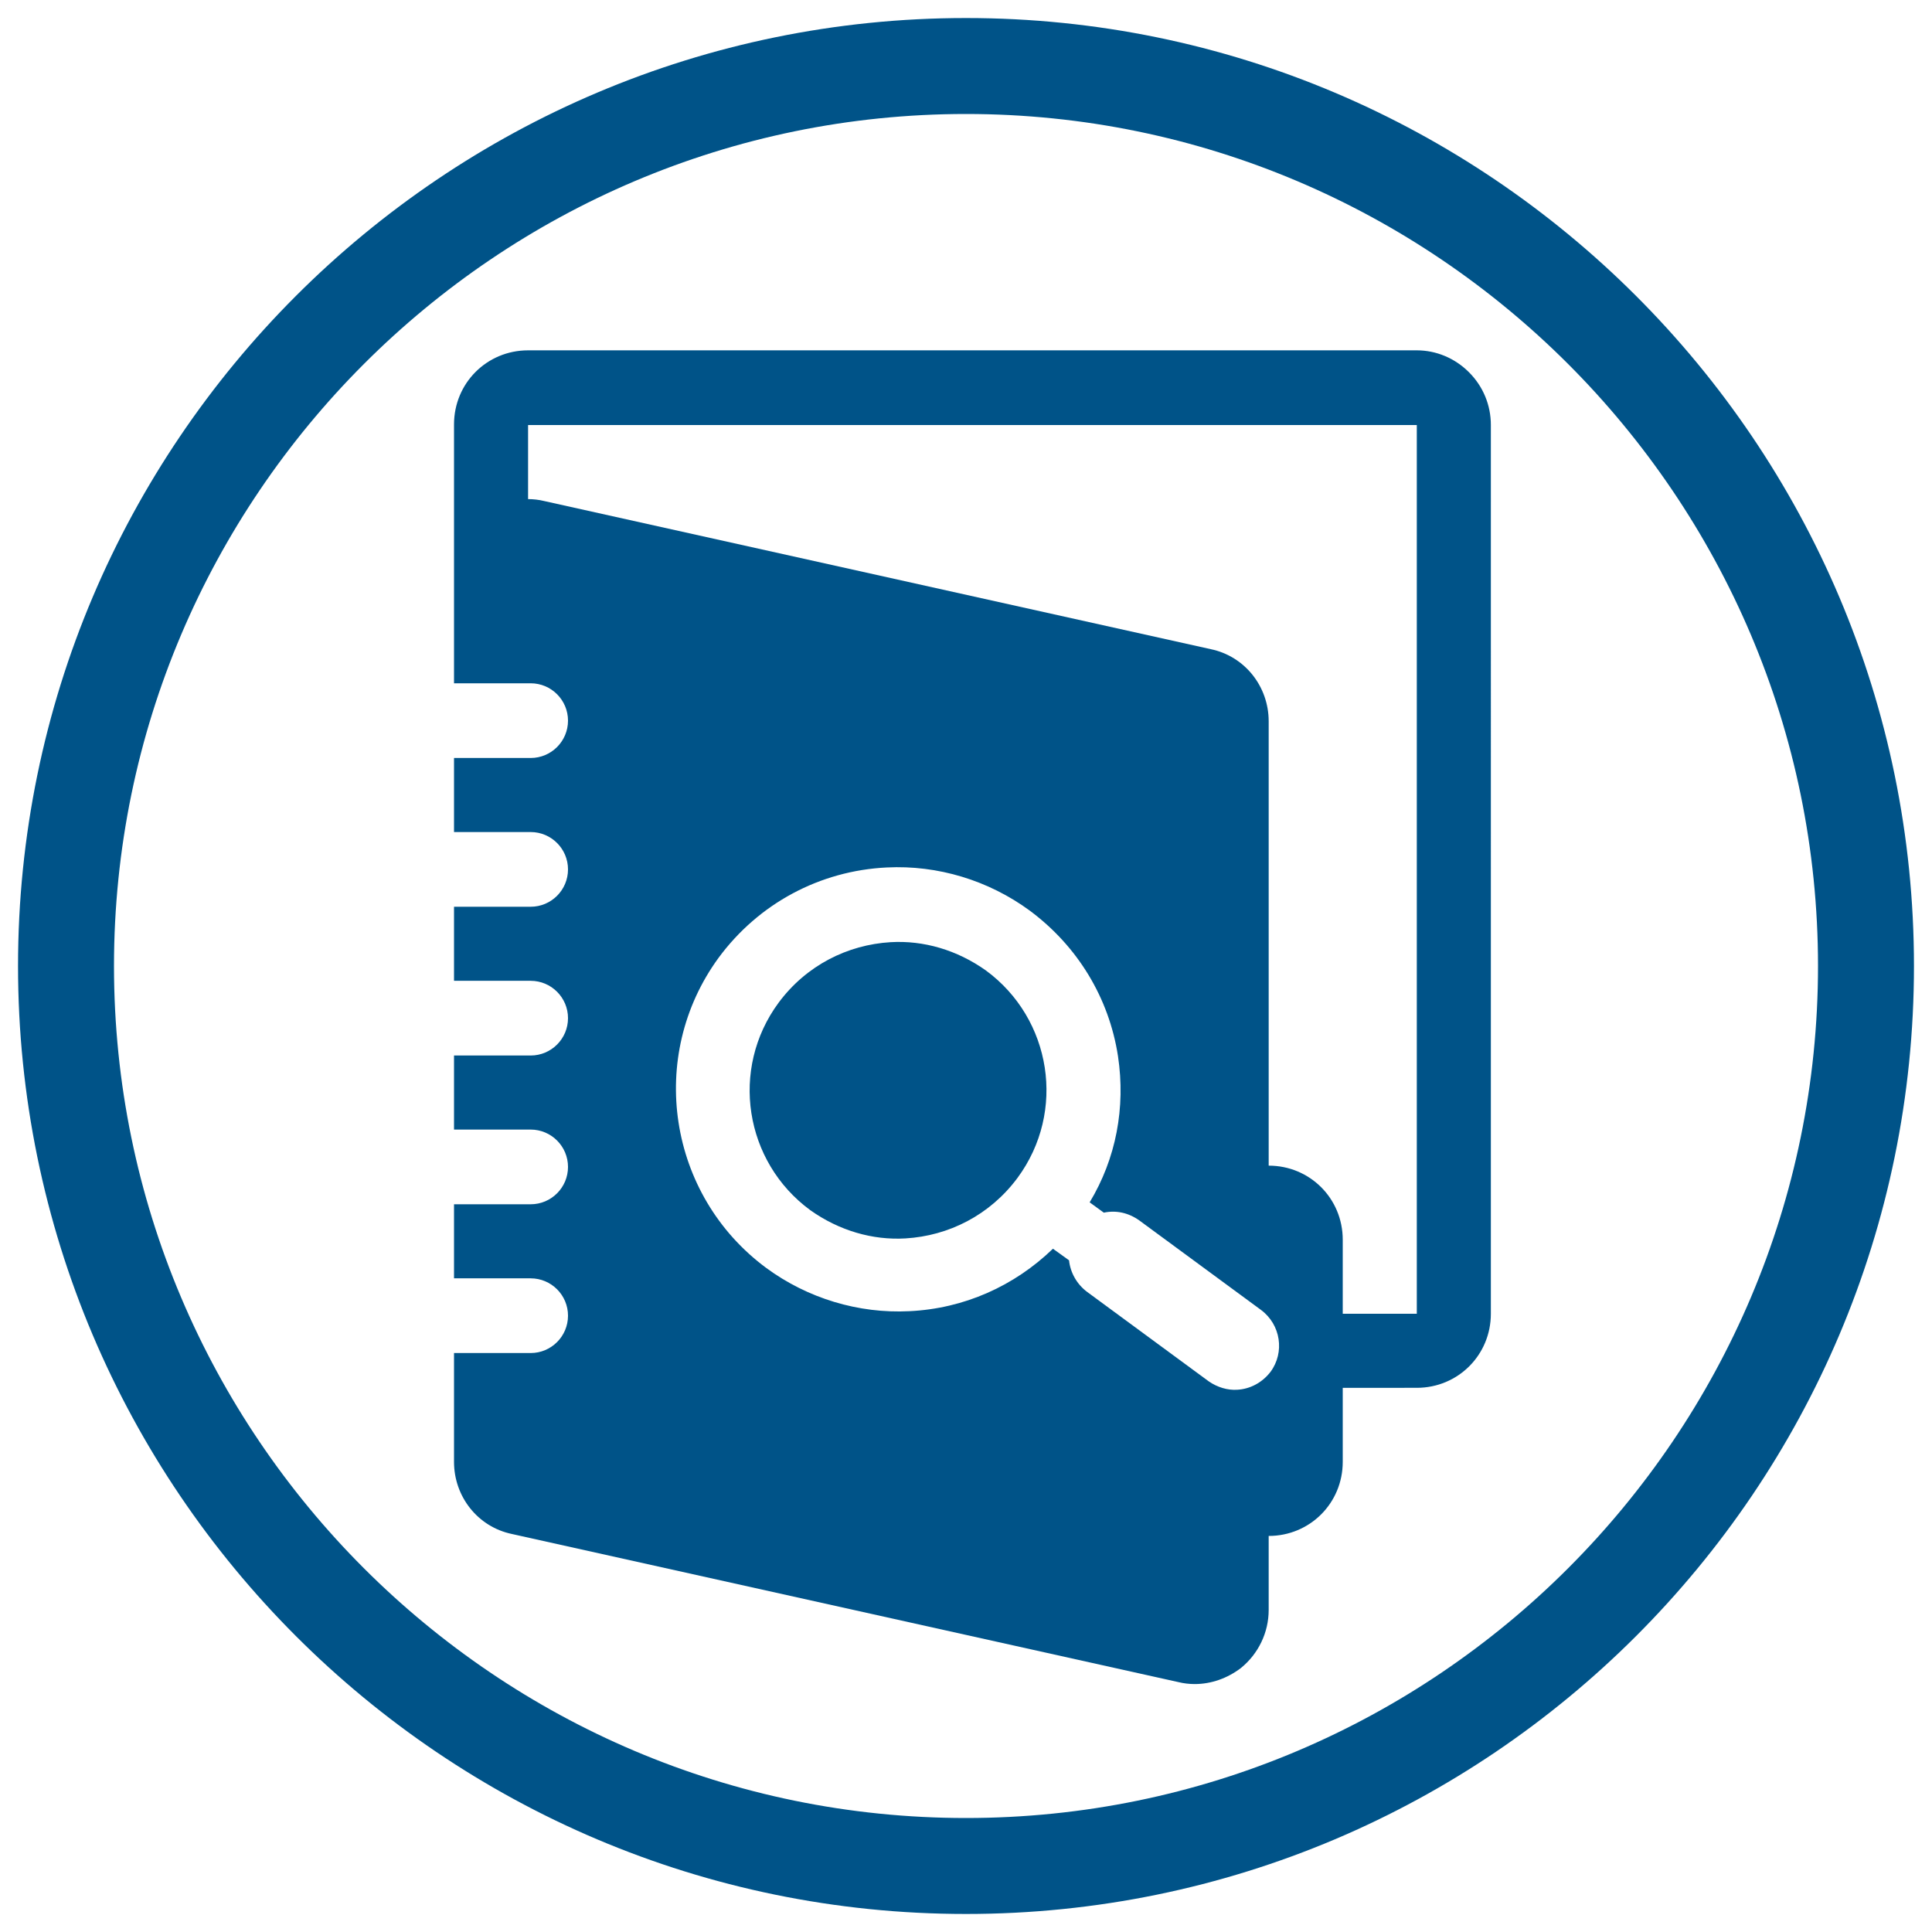
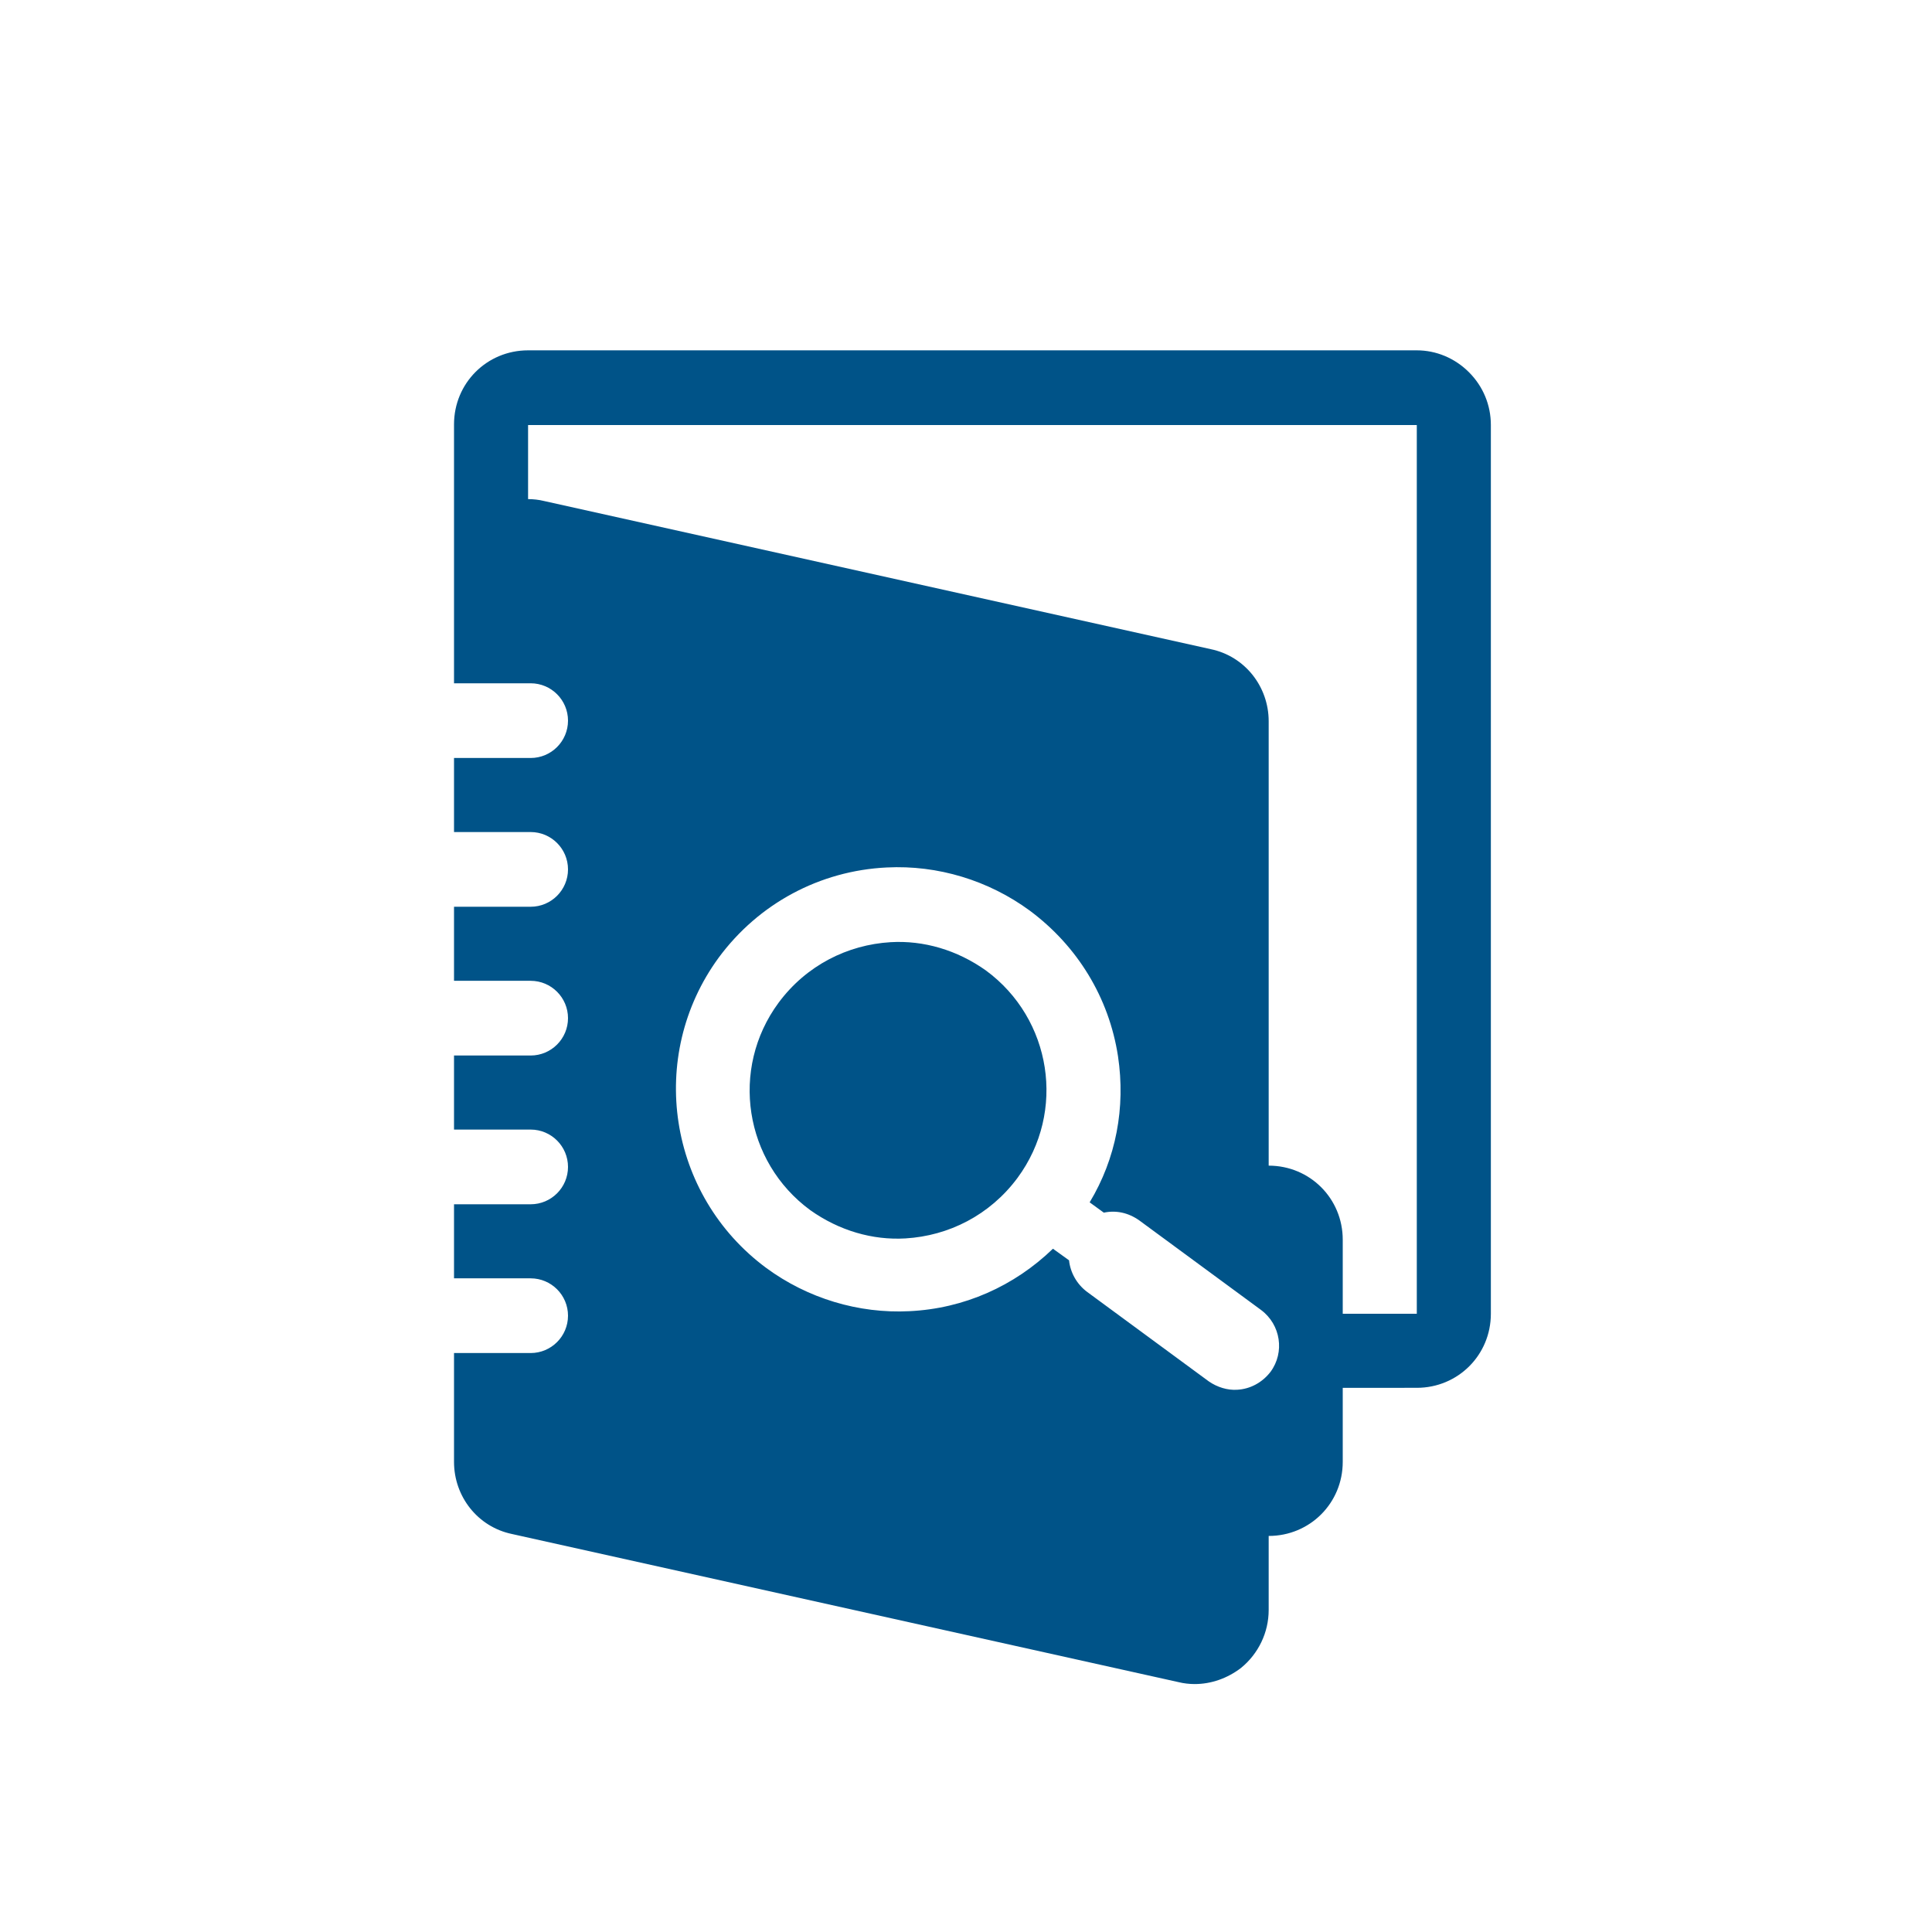
<svg xmlns="http://www.w3.org/2000/svg" version="1.1" id="Livello_1" x="0px" y="0px" viewBox="0 0 300 300" style="enable-background:new 0 0 300 300;" xml:space="preserve">
  <style type="text/css">
	.st0{fill:#005388;}
	.st1{fill:#FFFFFF;}
	.st2{fill:none;stroke:#005388;stroke-width:14.907;stroke-miterlimit:10;}
	.st3{fill:#005388;stroke:#005388;stroke-width:2;stroke-miterlimit:10;}
</style>
  <g>
-     <path class="st0" d="M150,297.2c-81.2,0-147.2-66-147.2-147.2S68.8,2.8,150,2.8s147.2,66,147.2,147.2S231.2,297.2,150,297.2z    M150,17.7C77.1,17.7,17.7,77.1,17.7,150c0,72.9,59.3,132.3,132.3,132.3S282.3,222.9,282.3,150C282.3,77.1,222.9,17.7,150,17.7z" />
-   </g>
+     </g>
  <path class="st0" d="M228.1,57.8c-2.2-2.2-5.1-3.4-8.1-3.4l-138,0c-6.4,0-11.5,5.1-11.5,11.5v23v17.2h11.9c3.2,0,5.8,2.6,5.8,5.8  c0,3.2-2.6,5.8-5.8,5.8H70.5v11.5h11.9c3.2,0,5.8,2.6,5.8,5.8c0,3.2-2.6,5.8-5.8,5.8H70.5v11.5h11.9c3.2,0,5.8,2.6,5.8,5.8  c0,3.2-2.6,5.8-5.8,5.8H70.5v11.5h11.9c3.2,0,5.8,2.6,5.8,5.8s-2.6,5.8-5.8,5.8H70.5v11.5h11.9c3.2,0,5.8,2.6,5.8,5.8  c0,3.2-2.6,5.8-5.8,5.8H70.5V227c0,5.4,3.7,10.1,9,11.2l103.5,23c0.8,0.2,1.7,0.3,2.5,0.3c2.6,0,5.1-0.9,7.2-2.5  c2.7-2.2,4.3-5.5,4.3-9v-11.5c6.4,0,11.5-5.1,11.5-11.5v-11.5H220c6.4,0,11.5-5.1,11.5-11.5V66C231.5,62.9,230.3,60,228.1,57.8z   M197.3,213c-1.3,1.7-3.2,2.7-5.2,2.8c-1.5,0.1-3.1-0.4-4.4-1.3l-18.9-13.9c-1.6-1.2-2.6-3-2.8-4.9l-2.5-1.8  c-6,5.8-13.8,9.3-22.3,9.7c-7.9,0.4-15.8-2-22.2-6.7c-15.3-11.3-18.6-32.9-7.4-48.2c6.2-8.4,15.7-13.5,26.1-14  c7.9-0.4,15.8,2,22.2,6.7c7.4,5.5,12.3,13.5,13.7,22.6c1.2,8-0.3,15.9-4.4,22.7l2.2,1.6c1.9-0.4,3.8,0,5.5,1.2l18.9,13.9  C198.9,205.7,199.5,210,197.3,213z M220,204h-11.5v-11.5c0-6.4-5.1-11.5-11.5-11.5v-69c0-5.4-3.7-10.1-9-11.2l-103.5-23  c-0.8-0.2-1.7-0.3-2.5-0.3V66l138,0V204z M158,182.9c-4.3,5.8-10.7,9-17.4,9.4c-5.1,0.3-10.3-1.2-14.8-4.4  c-10.2-7.5-12.5-21.9-4.9-32.2c4.3-5.8,10.7-9,17.4-9.4c5.1-0.3,10.3,1.2,14.8,4.4C163.3,158.2,165.6,172.6,158,182.9z" />
</svg>